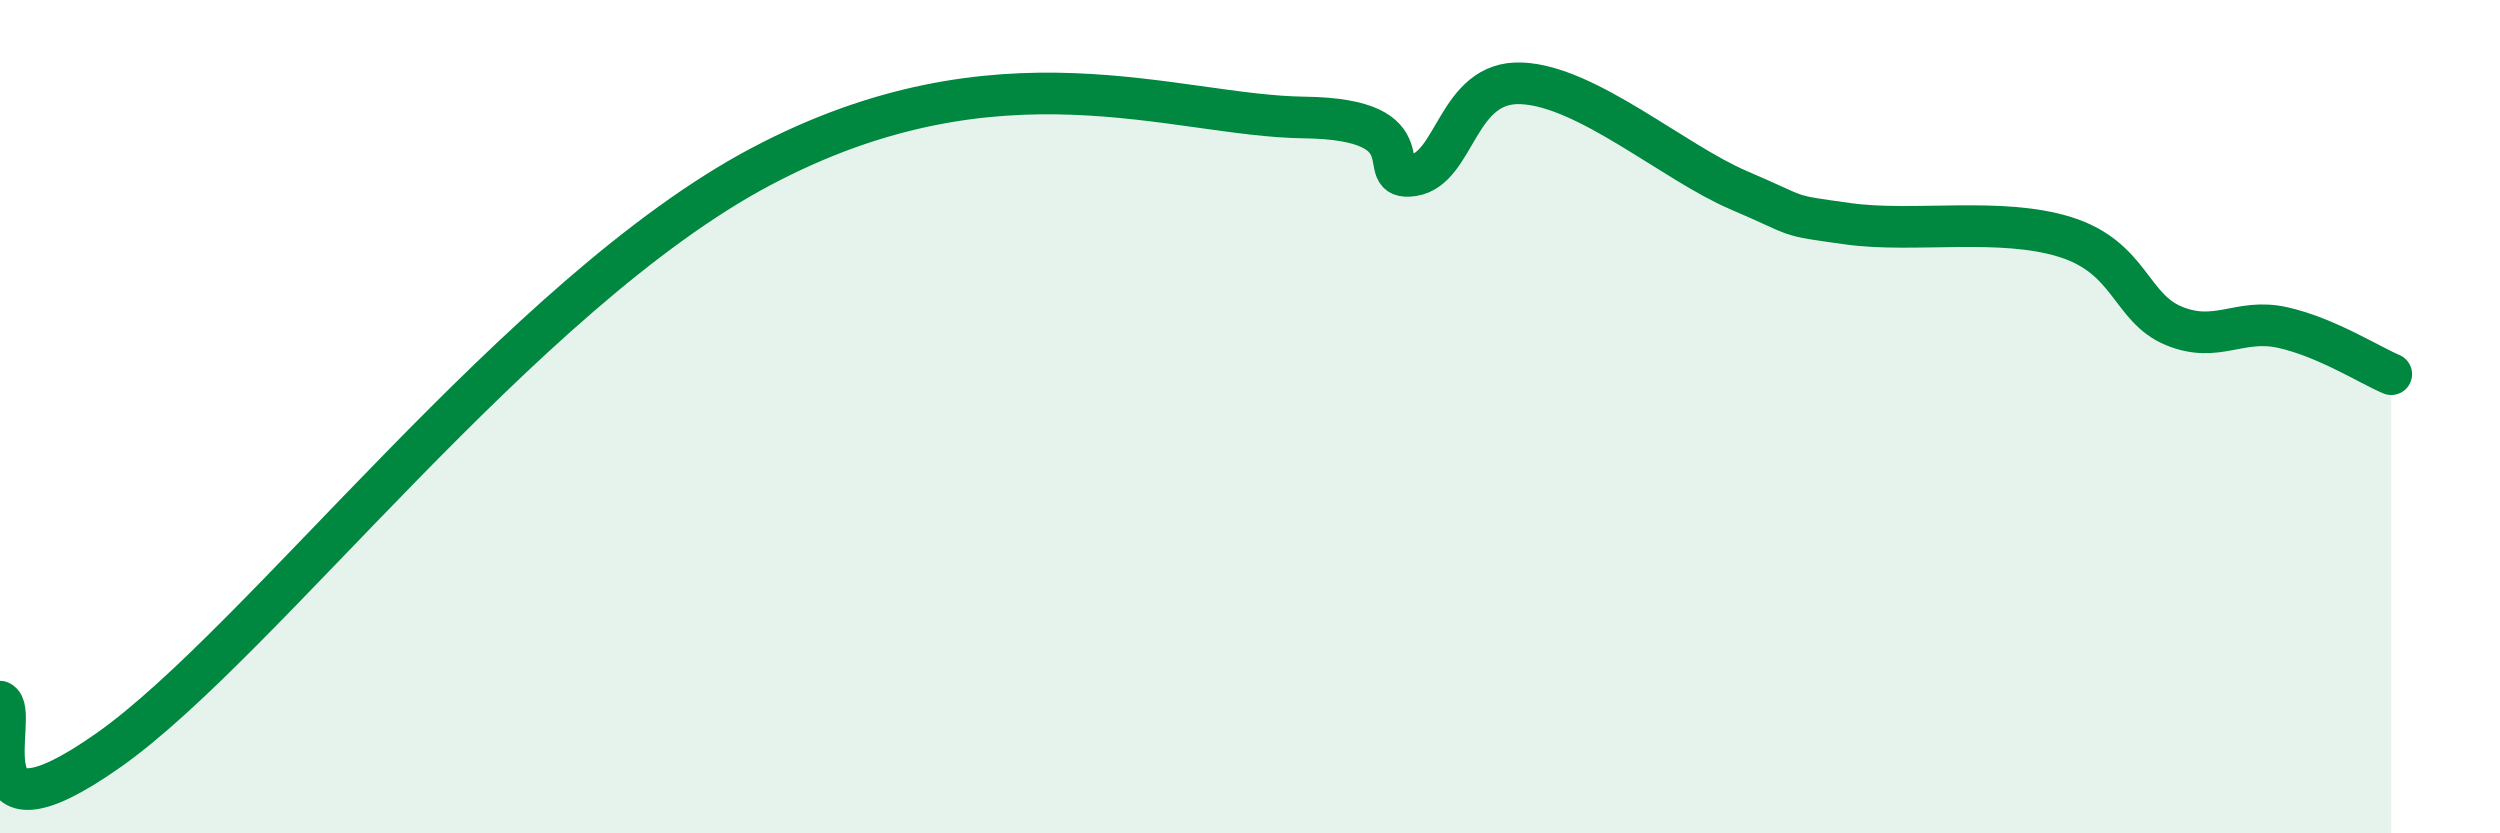
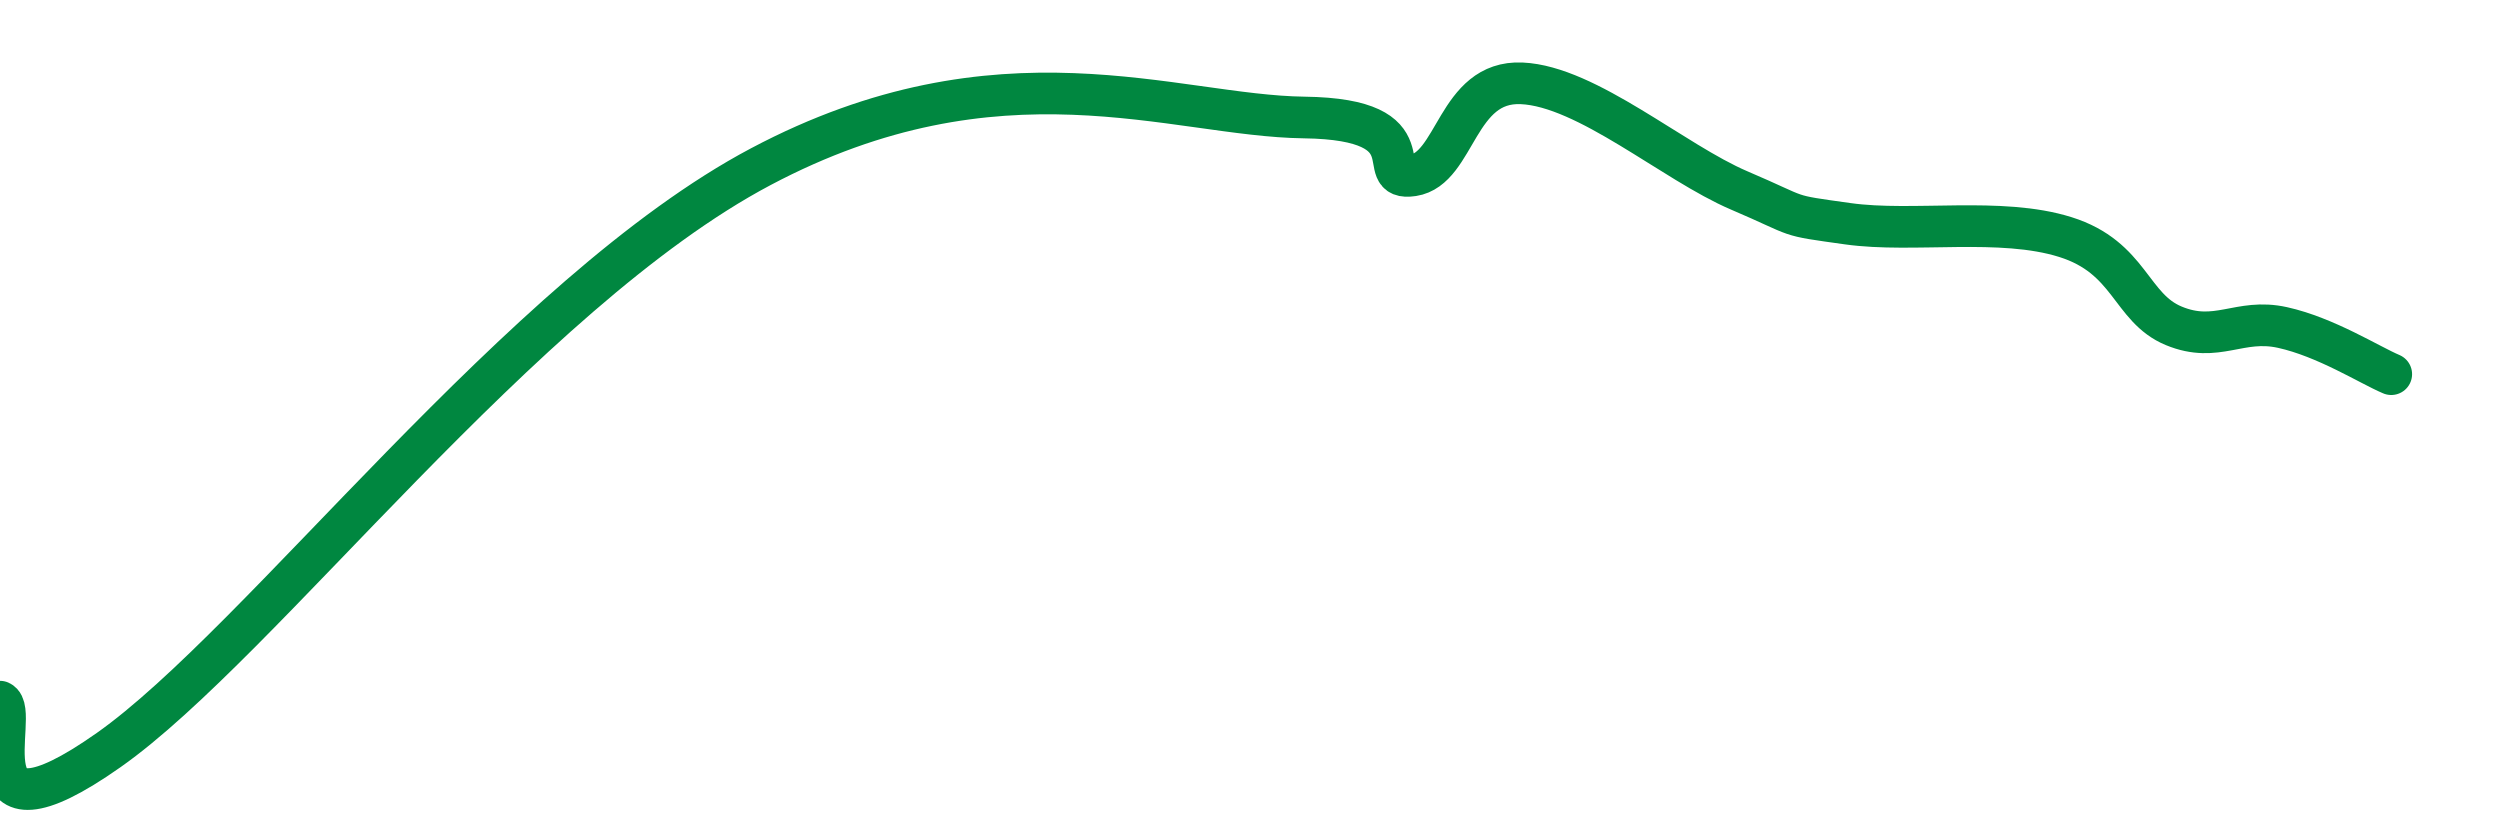
<svg xmlns="http://www.w3.org/2000/svg" width="60" height="20" viewBox="0 0 60 20">
-   <path d="M 0,16.84 C 0.52,17.07 -1.04,20.57 2.61,18 C 6.26,15.43 12.52,7.04 18.26,4 C 24,0.96 28.17,2.78 31.3,2.82 C 34.43,2.86 32.87,4.37 33.91,4.21 C 34.95,4.05 34.95,1.93 36.52,2 C 38.09,2.07 40.17,3.9 41.74,4.57 C 43.31,5.24 42.78,5.15 44.35,5.37 C 45.92,5.59 48.01,5.2 49.57,5.69 C 51.13,6.18 51.13,7.39 52.17,7.82 C 53.21,8.25 53.74,7.63 54.78,7.86 C 55.82,8.09 56.87,8.76 57.39,8.98L57.39 20L0 20Z" fill="#008740" opacity="0.1" stroke-linecap="round" stroke-linejoin="round" />
  <path d="M 0,16.84 C 0.52,17.07 -1.04,20.57 2.61,18 C 6.26,15.43 12.52,7.04 18.26,4 C 24,0.96 28.17,2.78 31.3,2.82 C 34.43,2.86 32.87,4.37 33.91,4.21 C 34.95,4.05 34.95,1.93 36.52,2 C 38.09,2.07 40.17,3.9 41.74,4.57 C 43.31,5.24 42.78,5.15 44.35,5.37 C 45.92,5.59 48.01,5.2 49.57,5.69 C 51.13,6.18 51.13,7.39 52.17,7.82 C 53.21,8.25 53.74,7.63 54.78,7.86 C 55.82,8.09 56.87,8.76 57.39,8.98" stroke="#008740" stroke-width="1" fill="none" stroke-linecap="round" stroke-linejoin="round" />
</svg>